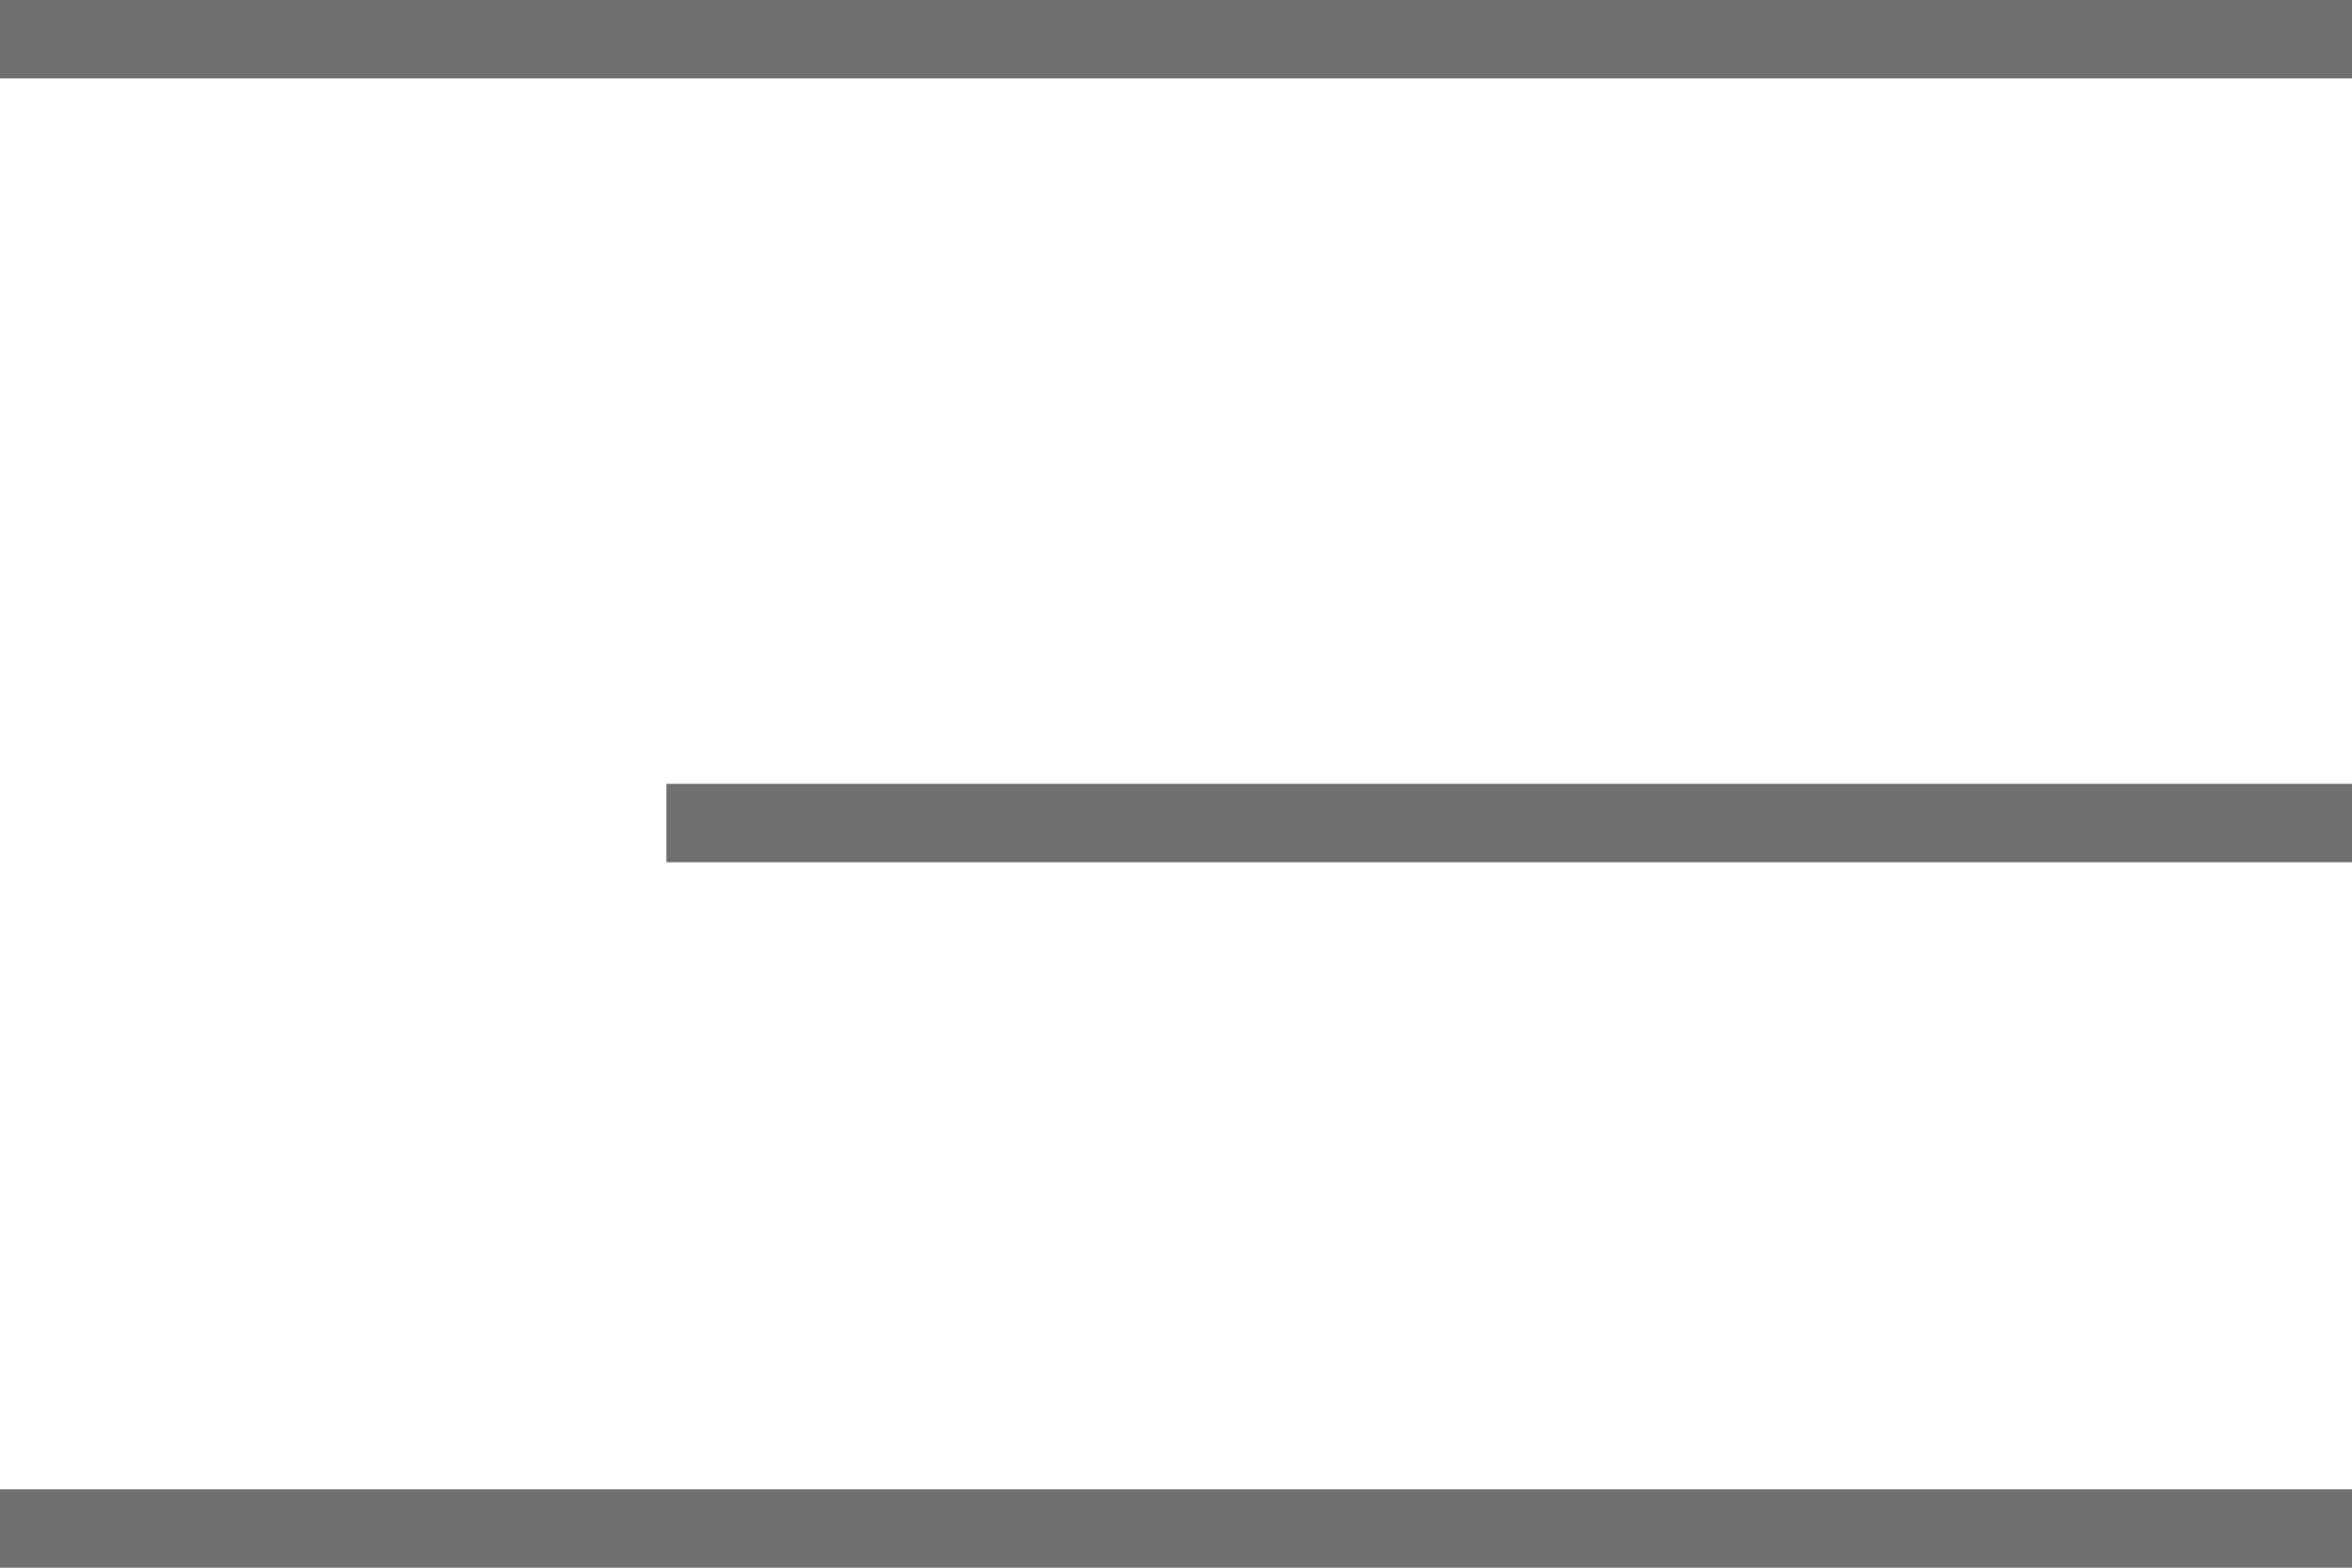
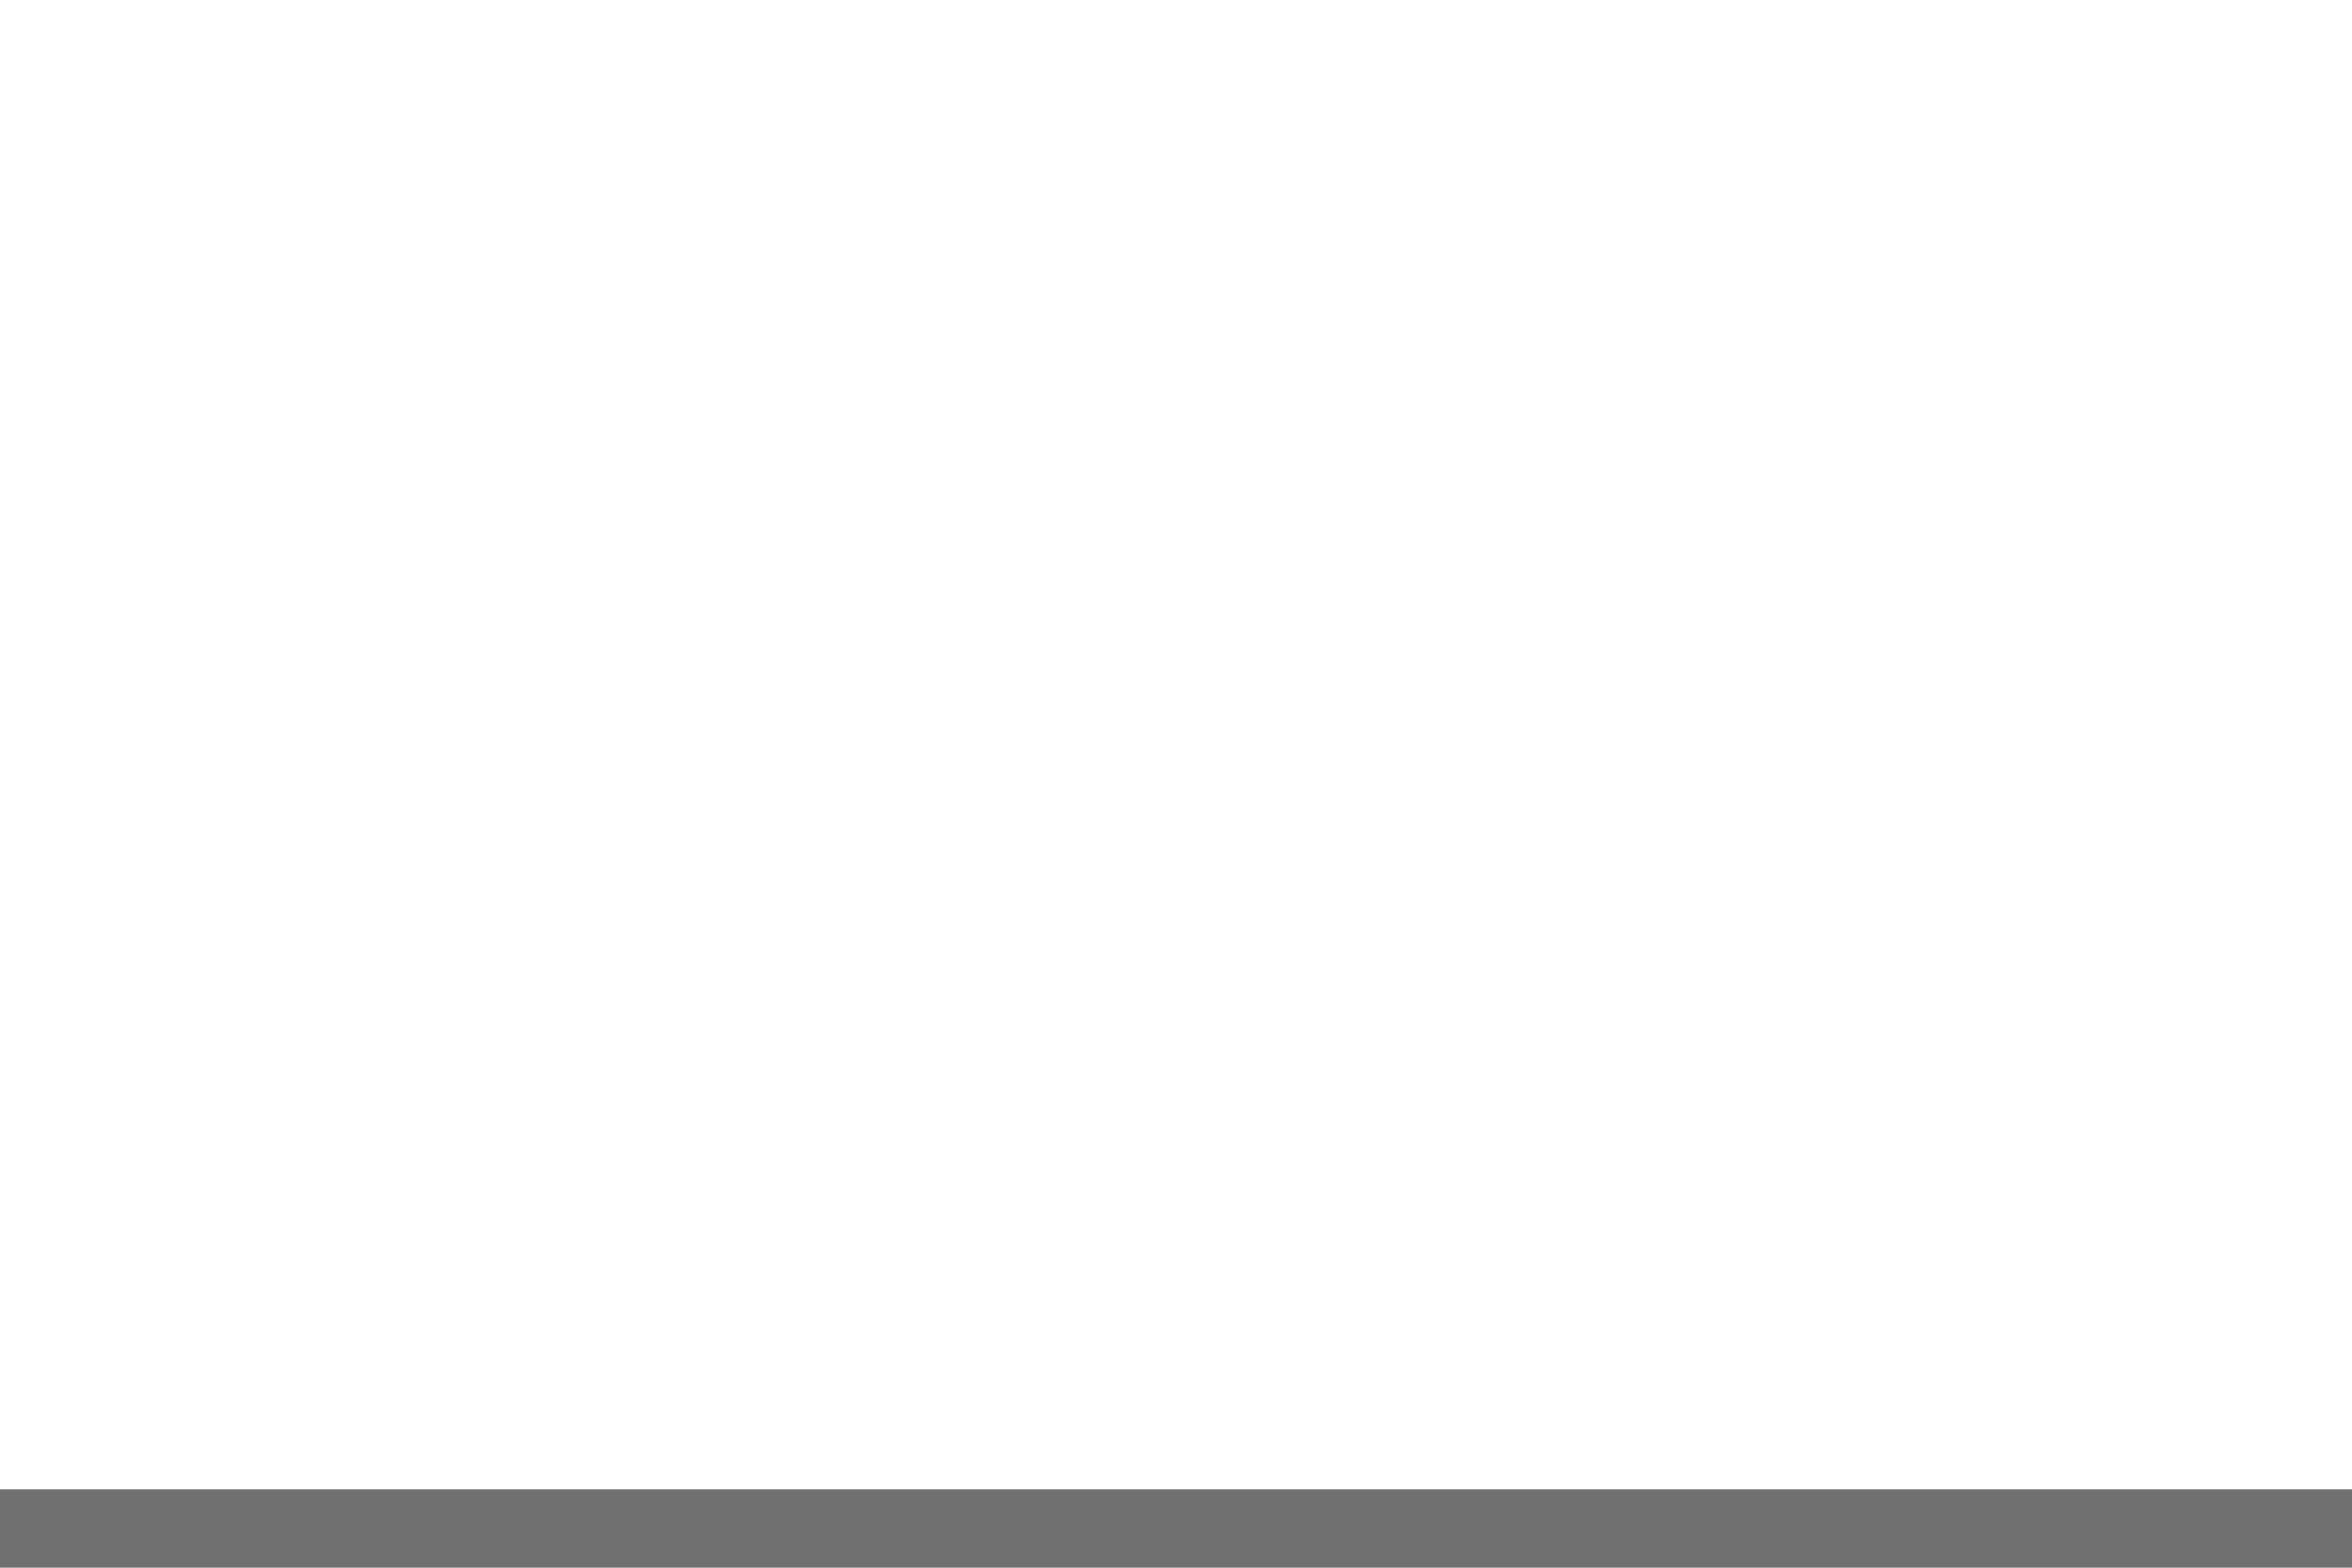
<svg xmlns="http://www.w3.org/2000/svg" width="30" height="20" viewBox="0 0 30 20">
  <g id="Gruppe_21" data-name="Gruppe 21" transform="translate(-1712 -1247)">
    <line id="Linie_39" data-name="Linie 39" x2="30" transform="translate(1712 1266.5)" fill="none" stroke="#707070" stroke-width="1" />
-     <line id="Linie_41" data-name="Linie 41" x2="21.5" transform="translate(1720.5 1257.5)" fill="none" stroke="#707070" stroke-width="1" />
-     <line id="Linie_40" data-name="Linie 40" x2="30" transform="translate(1712 1247.5)" fill="none" stroke="#707070" stroke-width="1" />
  </g>
</svg>